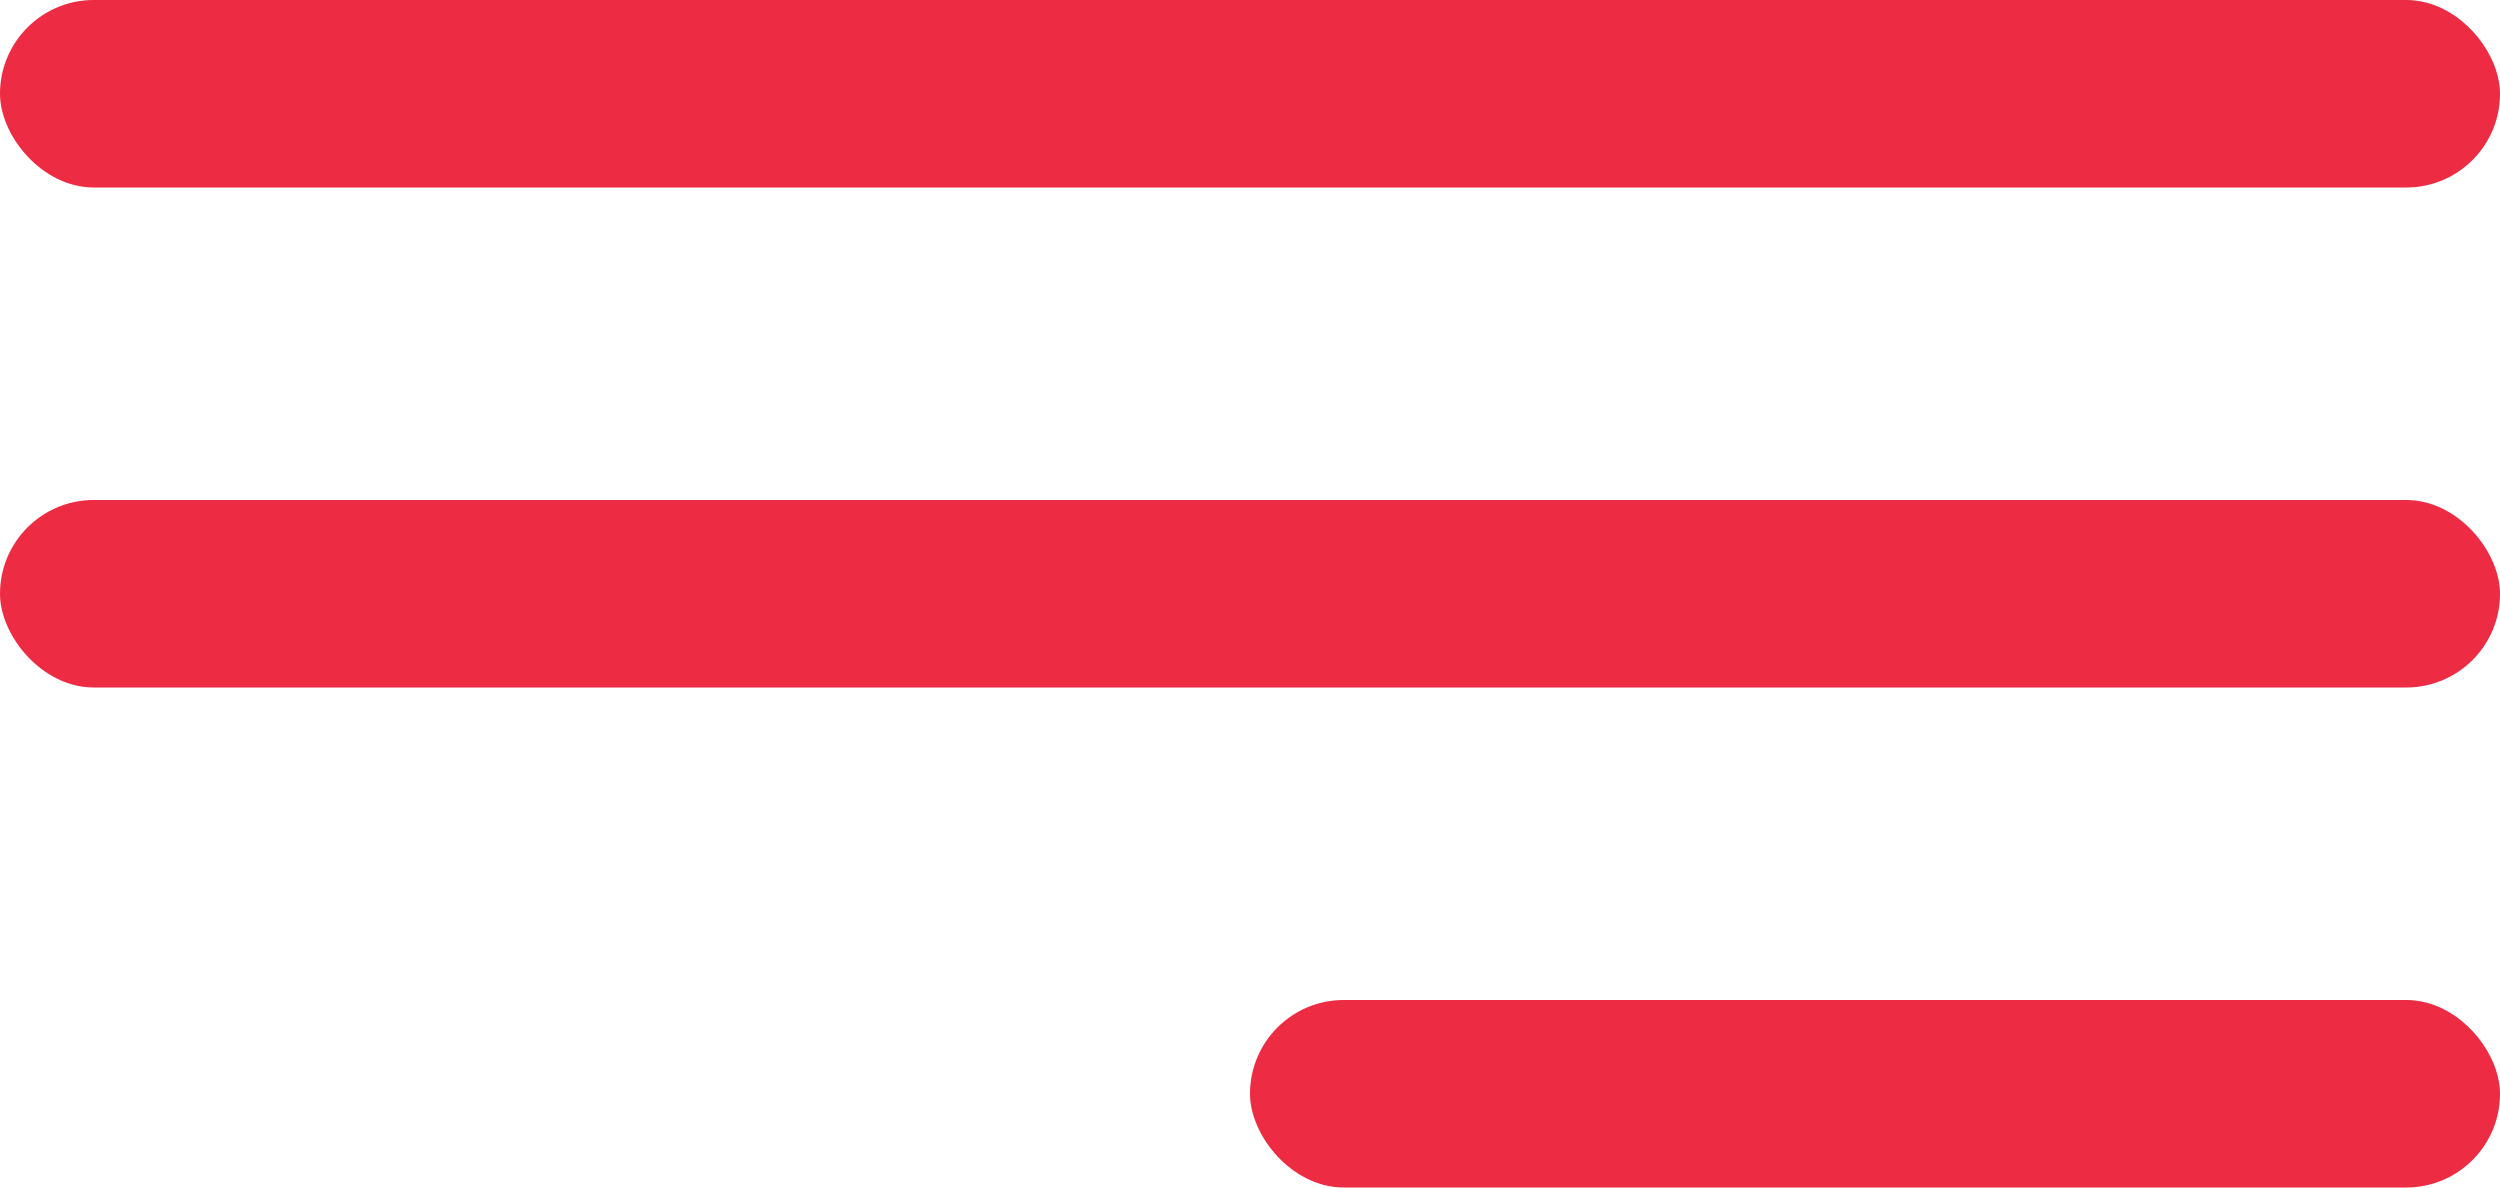
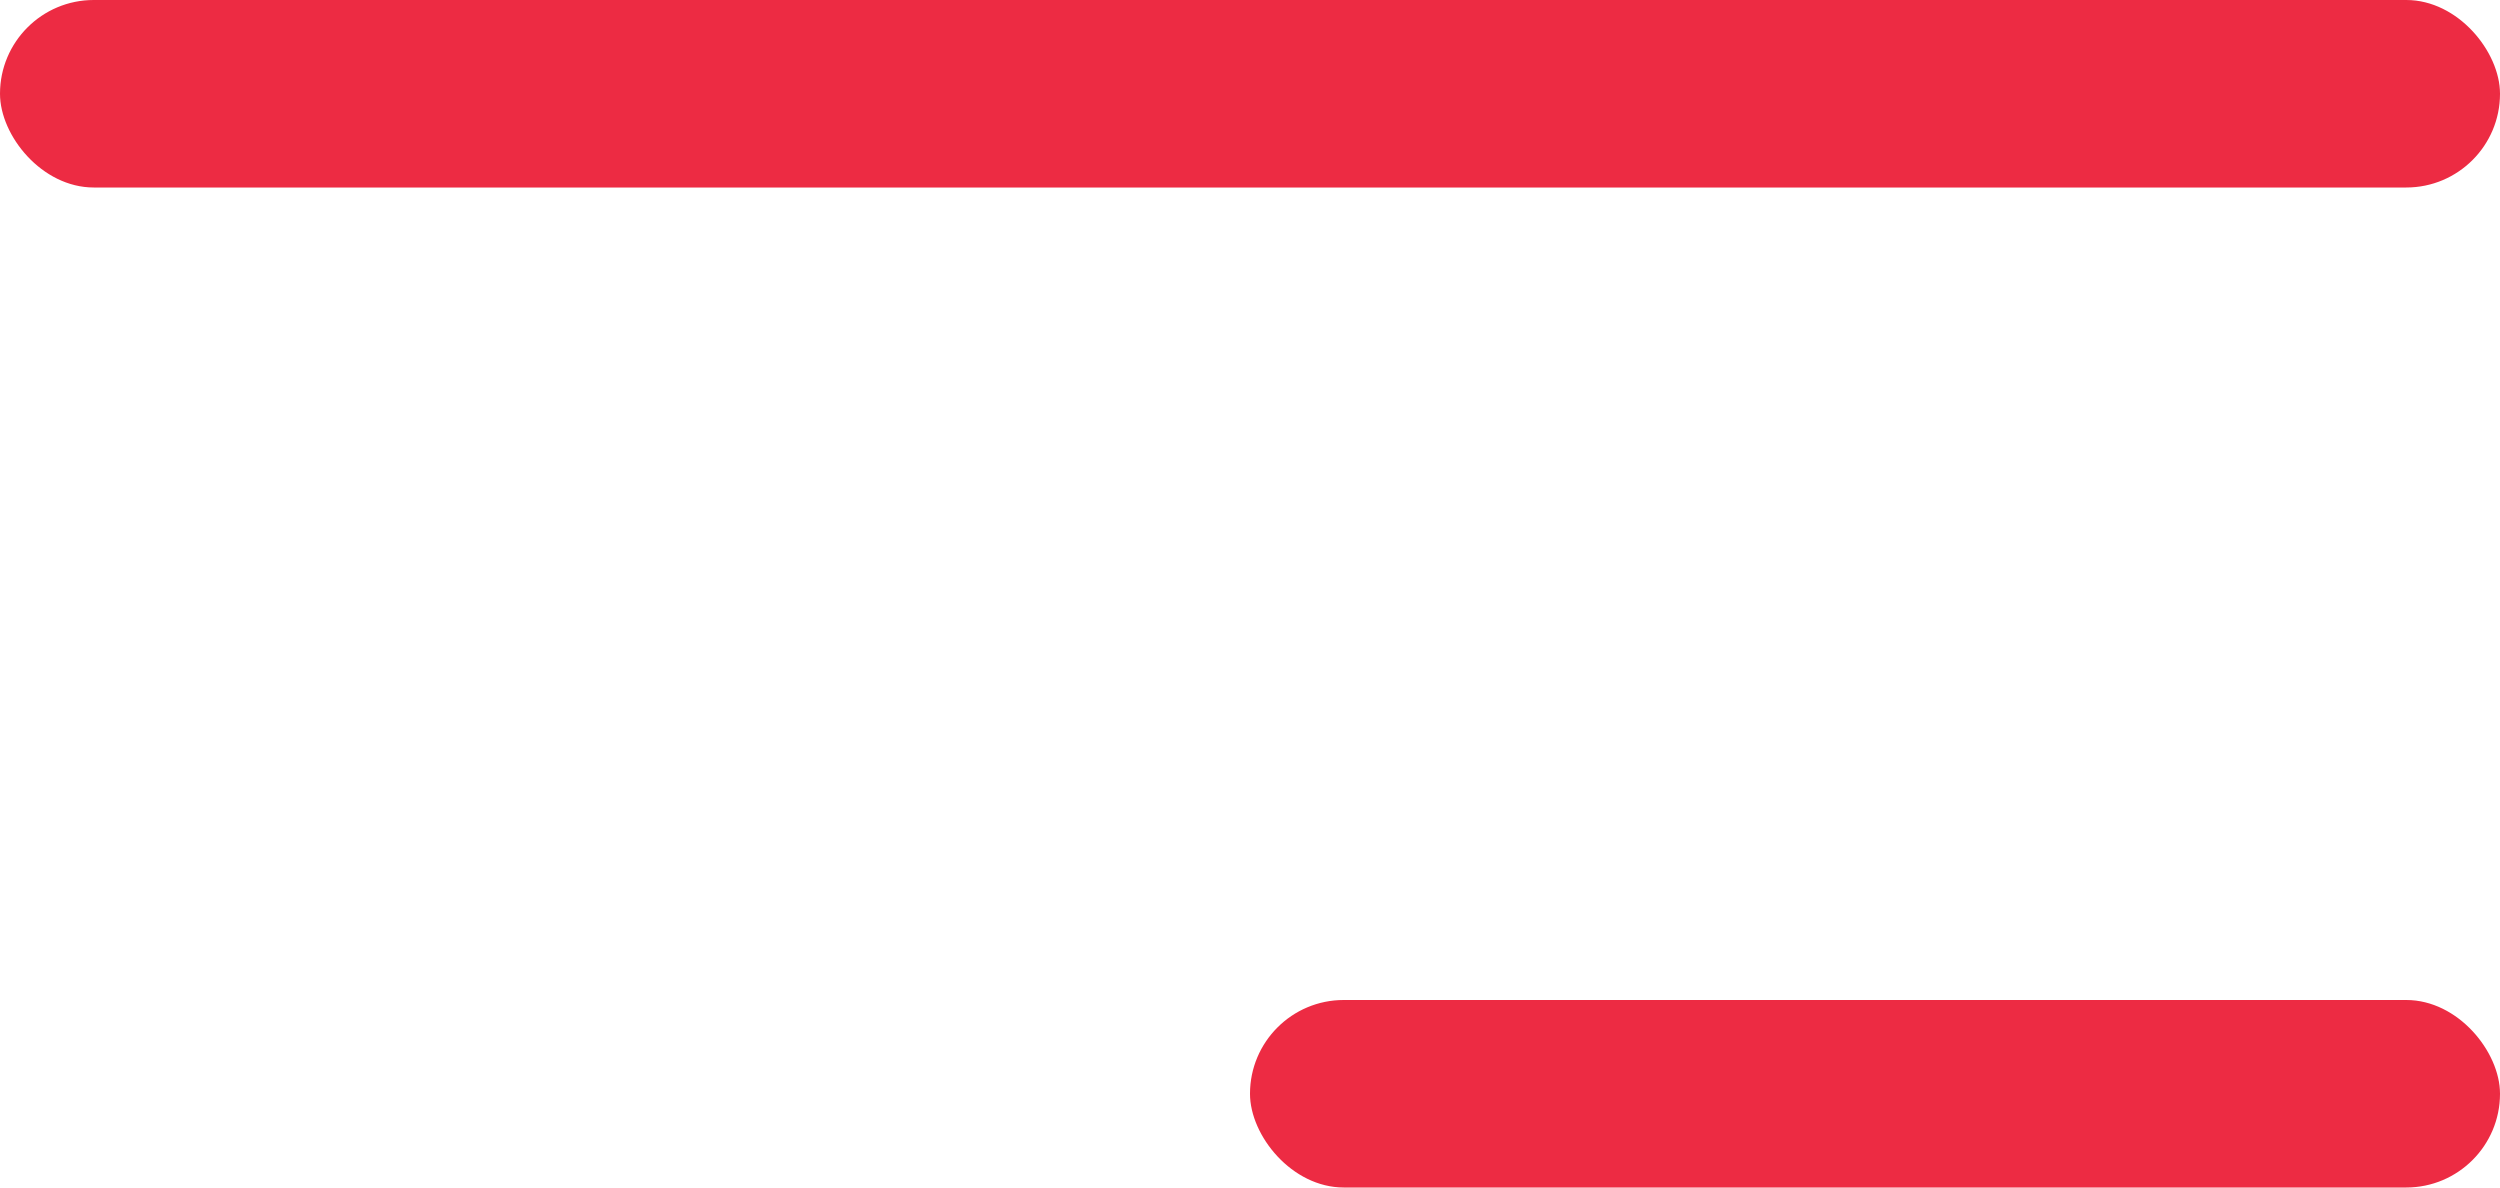
<svg xmlns="http://www.w3.org/2000/svg" width="40" height="19" viewBox="0 0 40 19" fill="none">
  <rect width="40" height="3" rx="1.5" fill="#ED2B43" />
-   <rect y="8" width="40" height="3" rx="1.5" fill="#ED2B43" />
  <rect x="20" y="16" width="20" height="3" rx="1.5" fill="#ED2B43" />
</svg>